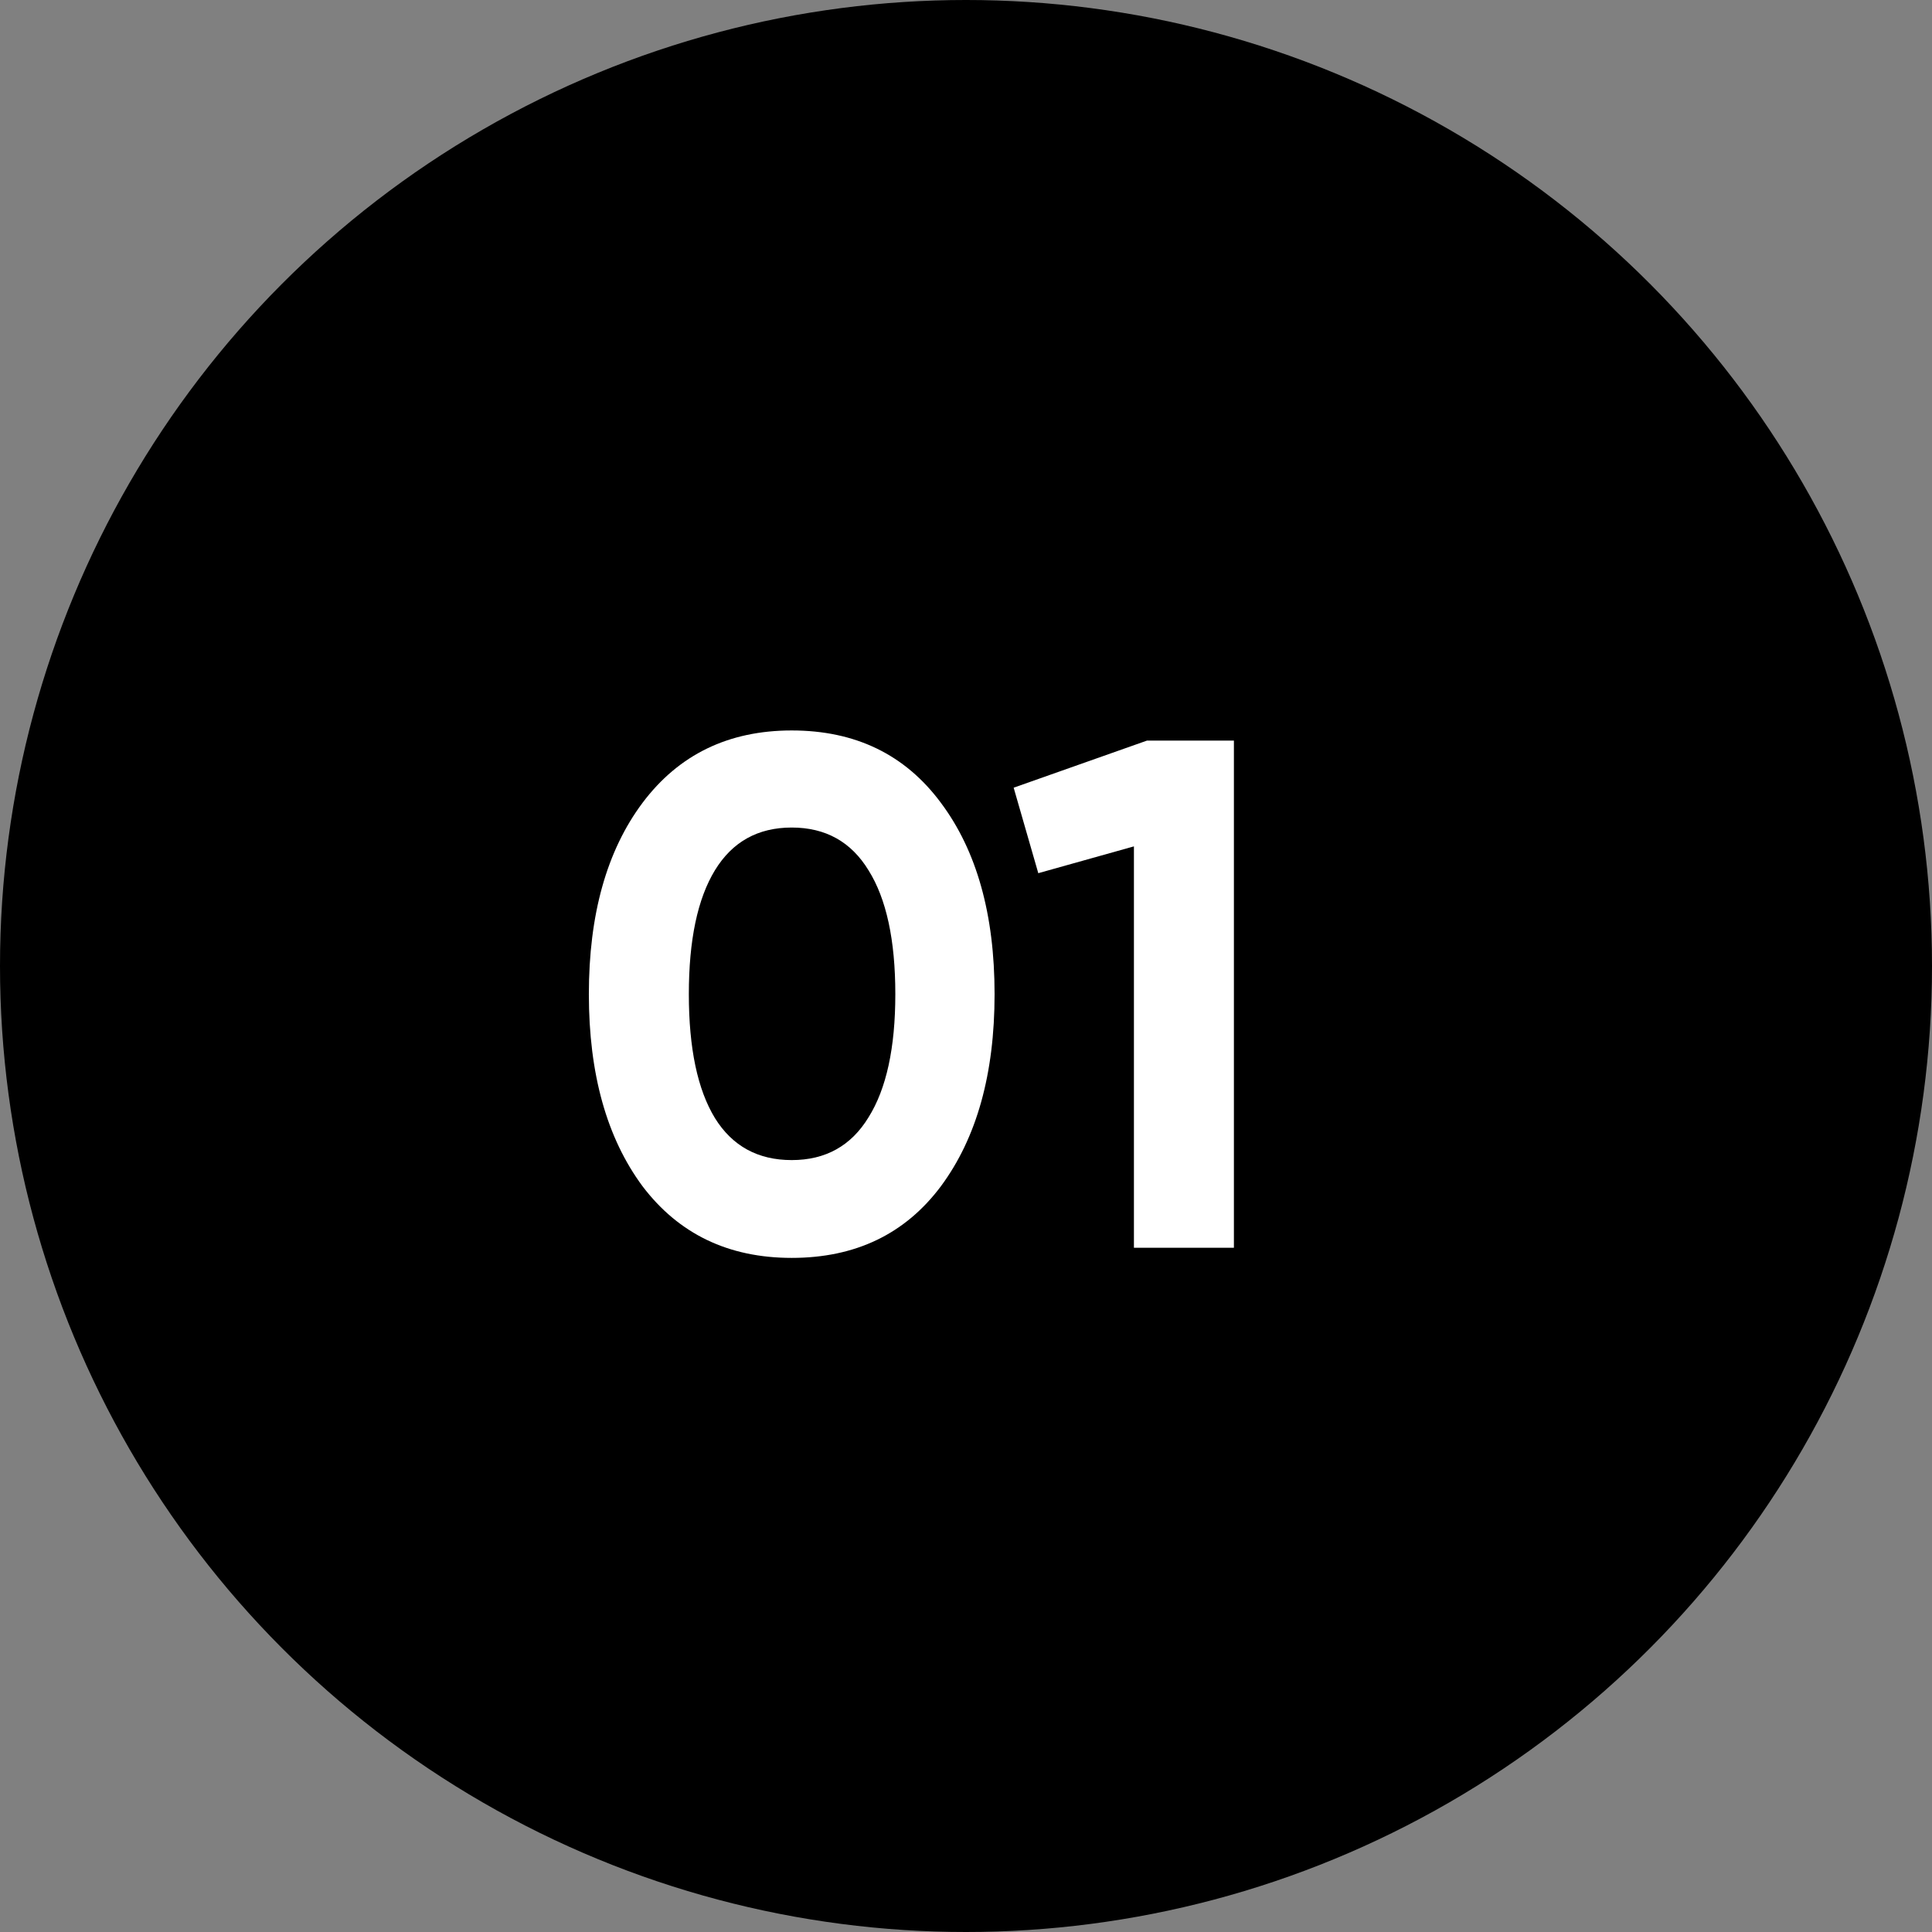
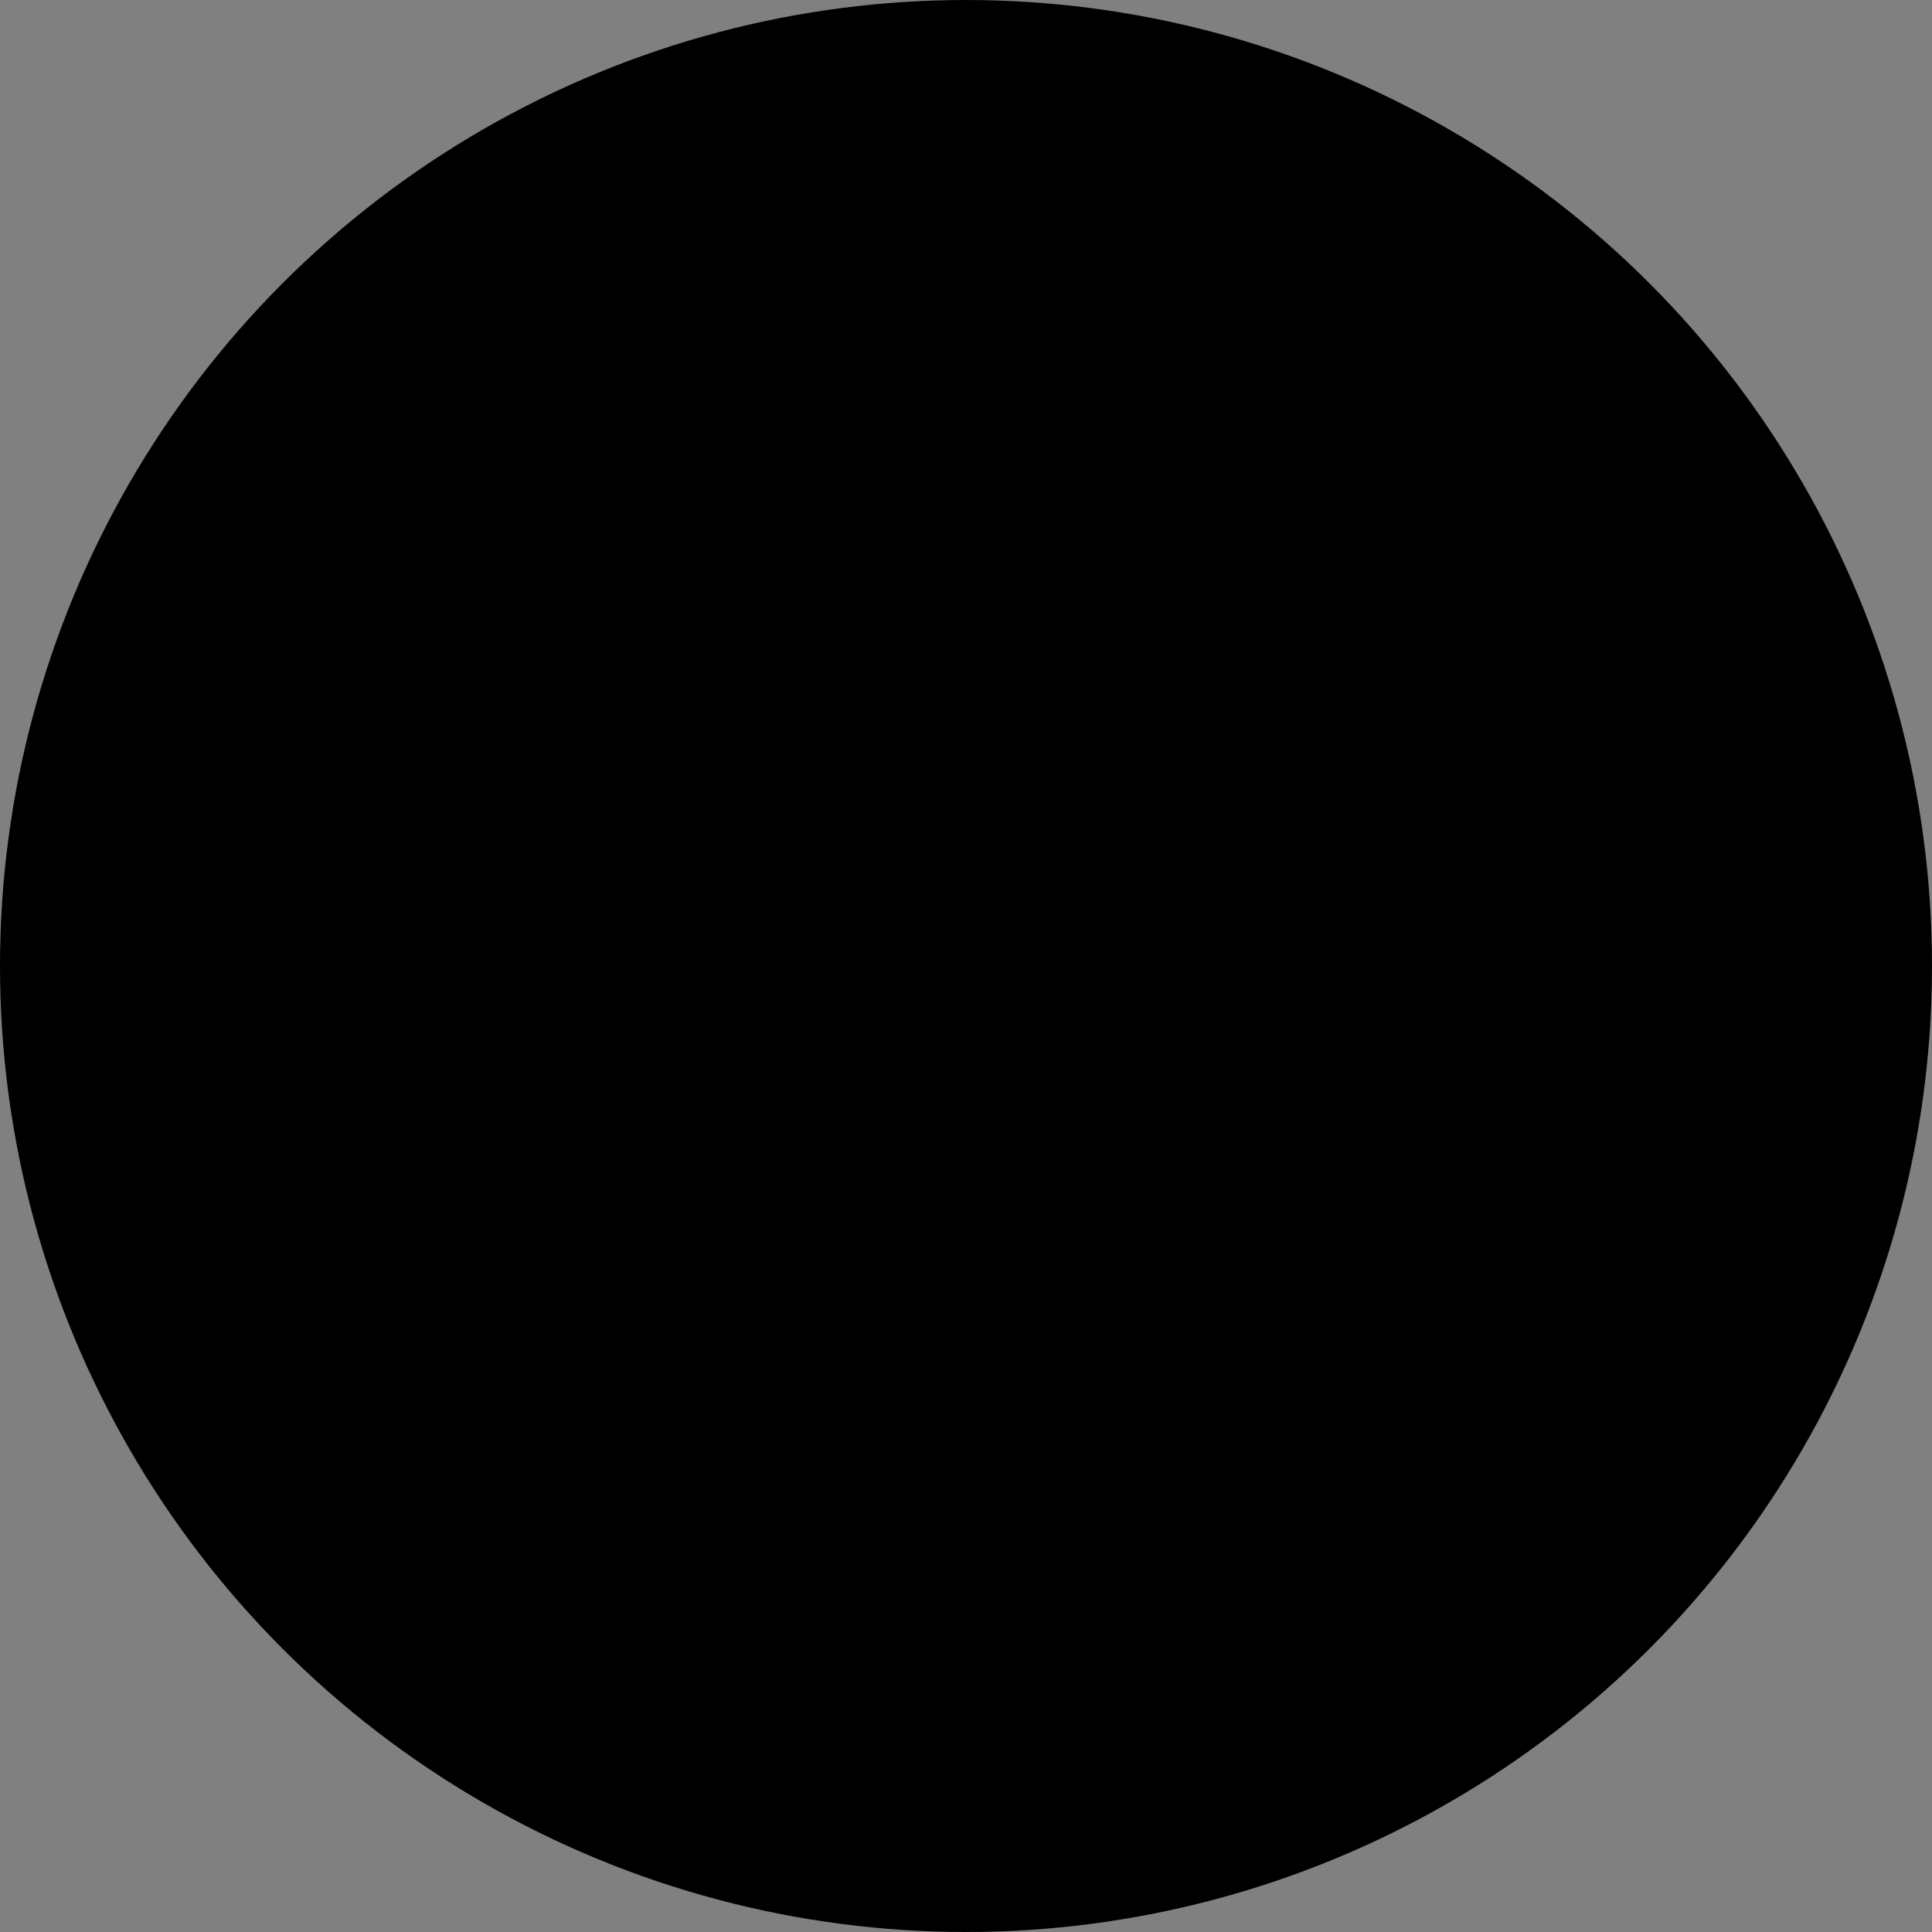
<svg xmlns="http://www.w3.org/2000/svg" width="48" height="48" viewBox="0 0 48 48" fill="none">
  <rect x="0" y="0" width="48" height="48" fill="#808080" stroke="none" />
  <circle cx="24" cy="24" r="24" fill="black" />
-   <path d="M19.67 31.252C18.098 31.252 16.862 30.658 15.962 29.47C15.074 28.27 14.63 26.68 14.63 24.7C14.63 22.72 15.074 21.136 15.962 19.948C16.862 18.748 18.098 18.148 19.67 18.148C21.254 18.148 22.49 18.748 23.378 19.948C24.266 21.136 24.71 22.72 24.71 24.7C24.71 26.68 24.266 28.27 23.378 29.47C22.49 30.658 21.254 31.252 19.67 31.252ZM17.762 27.778C18.194 28.474 18.83 28.822 19.67 28.822C20.51 28.822 21.146 28.468 21.578 27.76C22.022 27.052 22.244 26.032 22.244 24.7C22.244 23.356 22.022 22.33 21.578 21.622C21.146 20.914 20.51 20.56 19.67 20.56C18.83 20.56 18.194 20.914 17.762 21.622C17.33 22.33 17.114 23.356 17.114 24.7C17.114 26.044 17.33 27.07 17.762 27.778ZM28.496 18.4H30.656V31H28.172V21.028L25.796 21.694L25.184 19.57L28.496 18.4Z" fill="white" />
</svg>